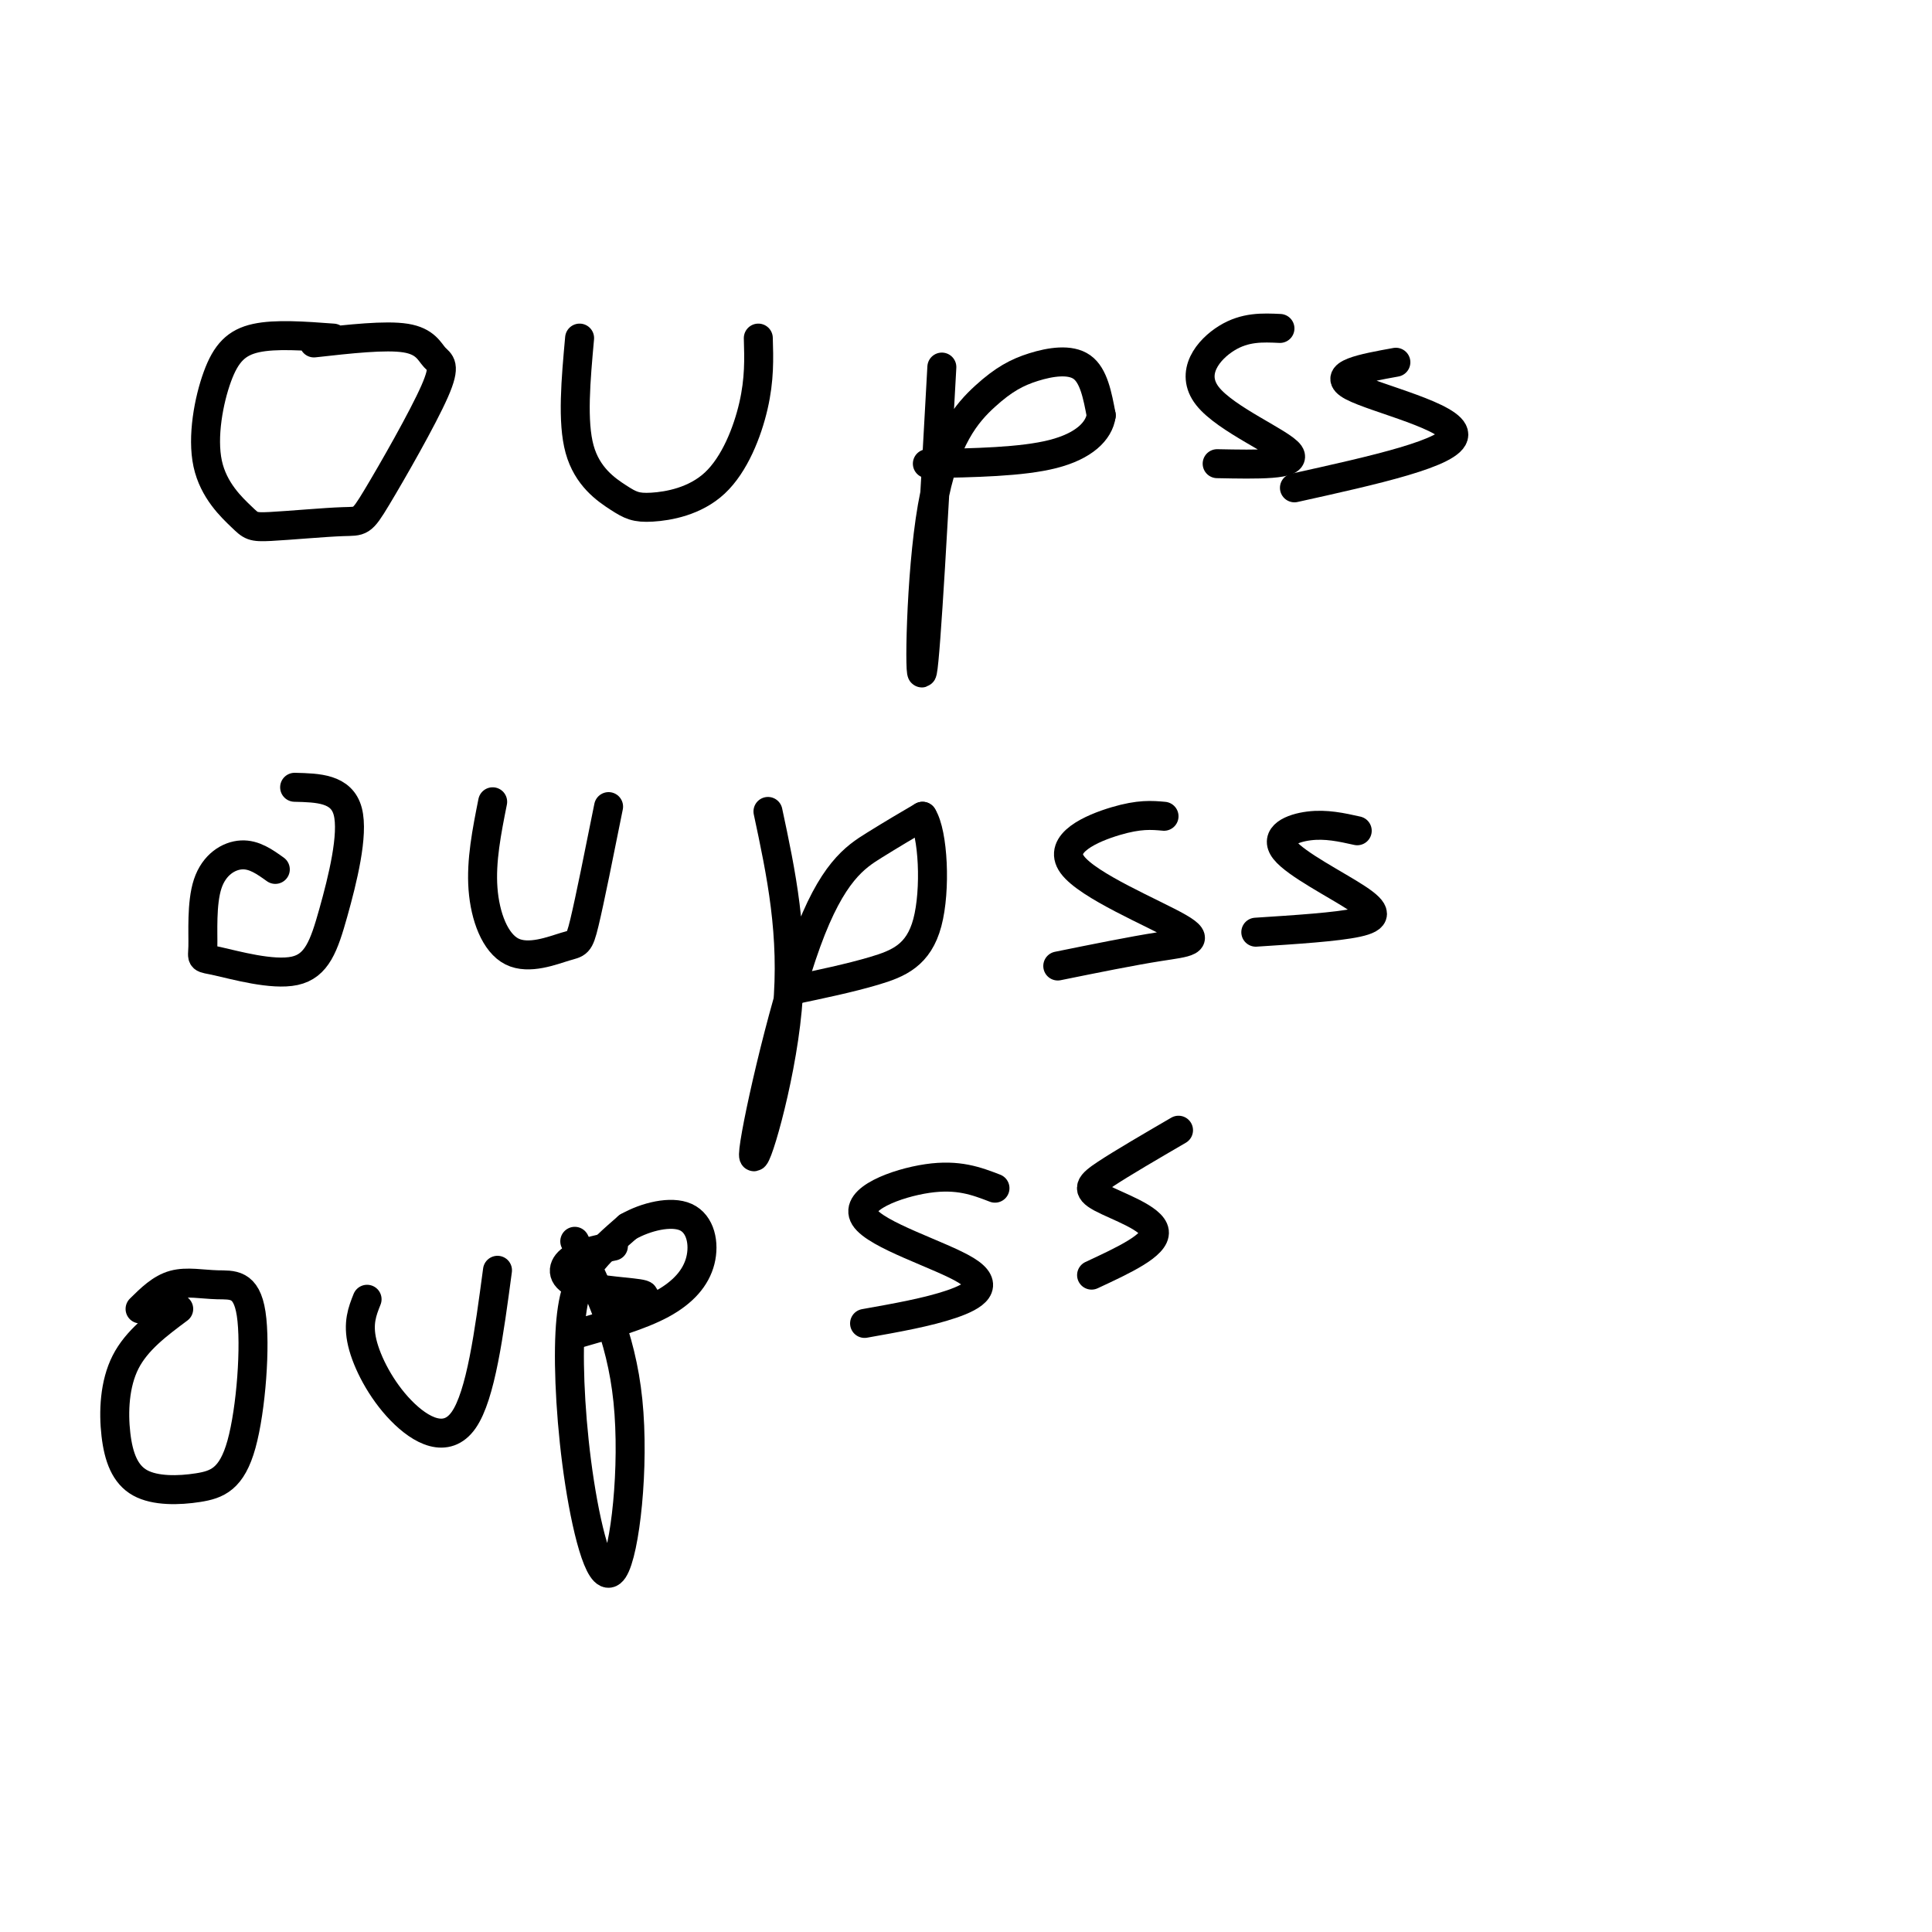
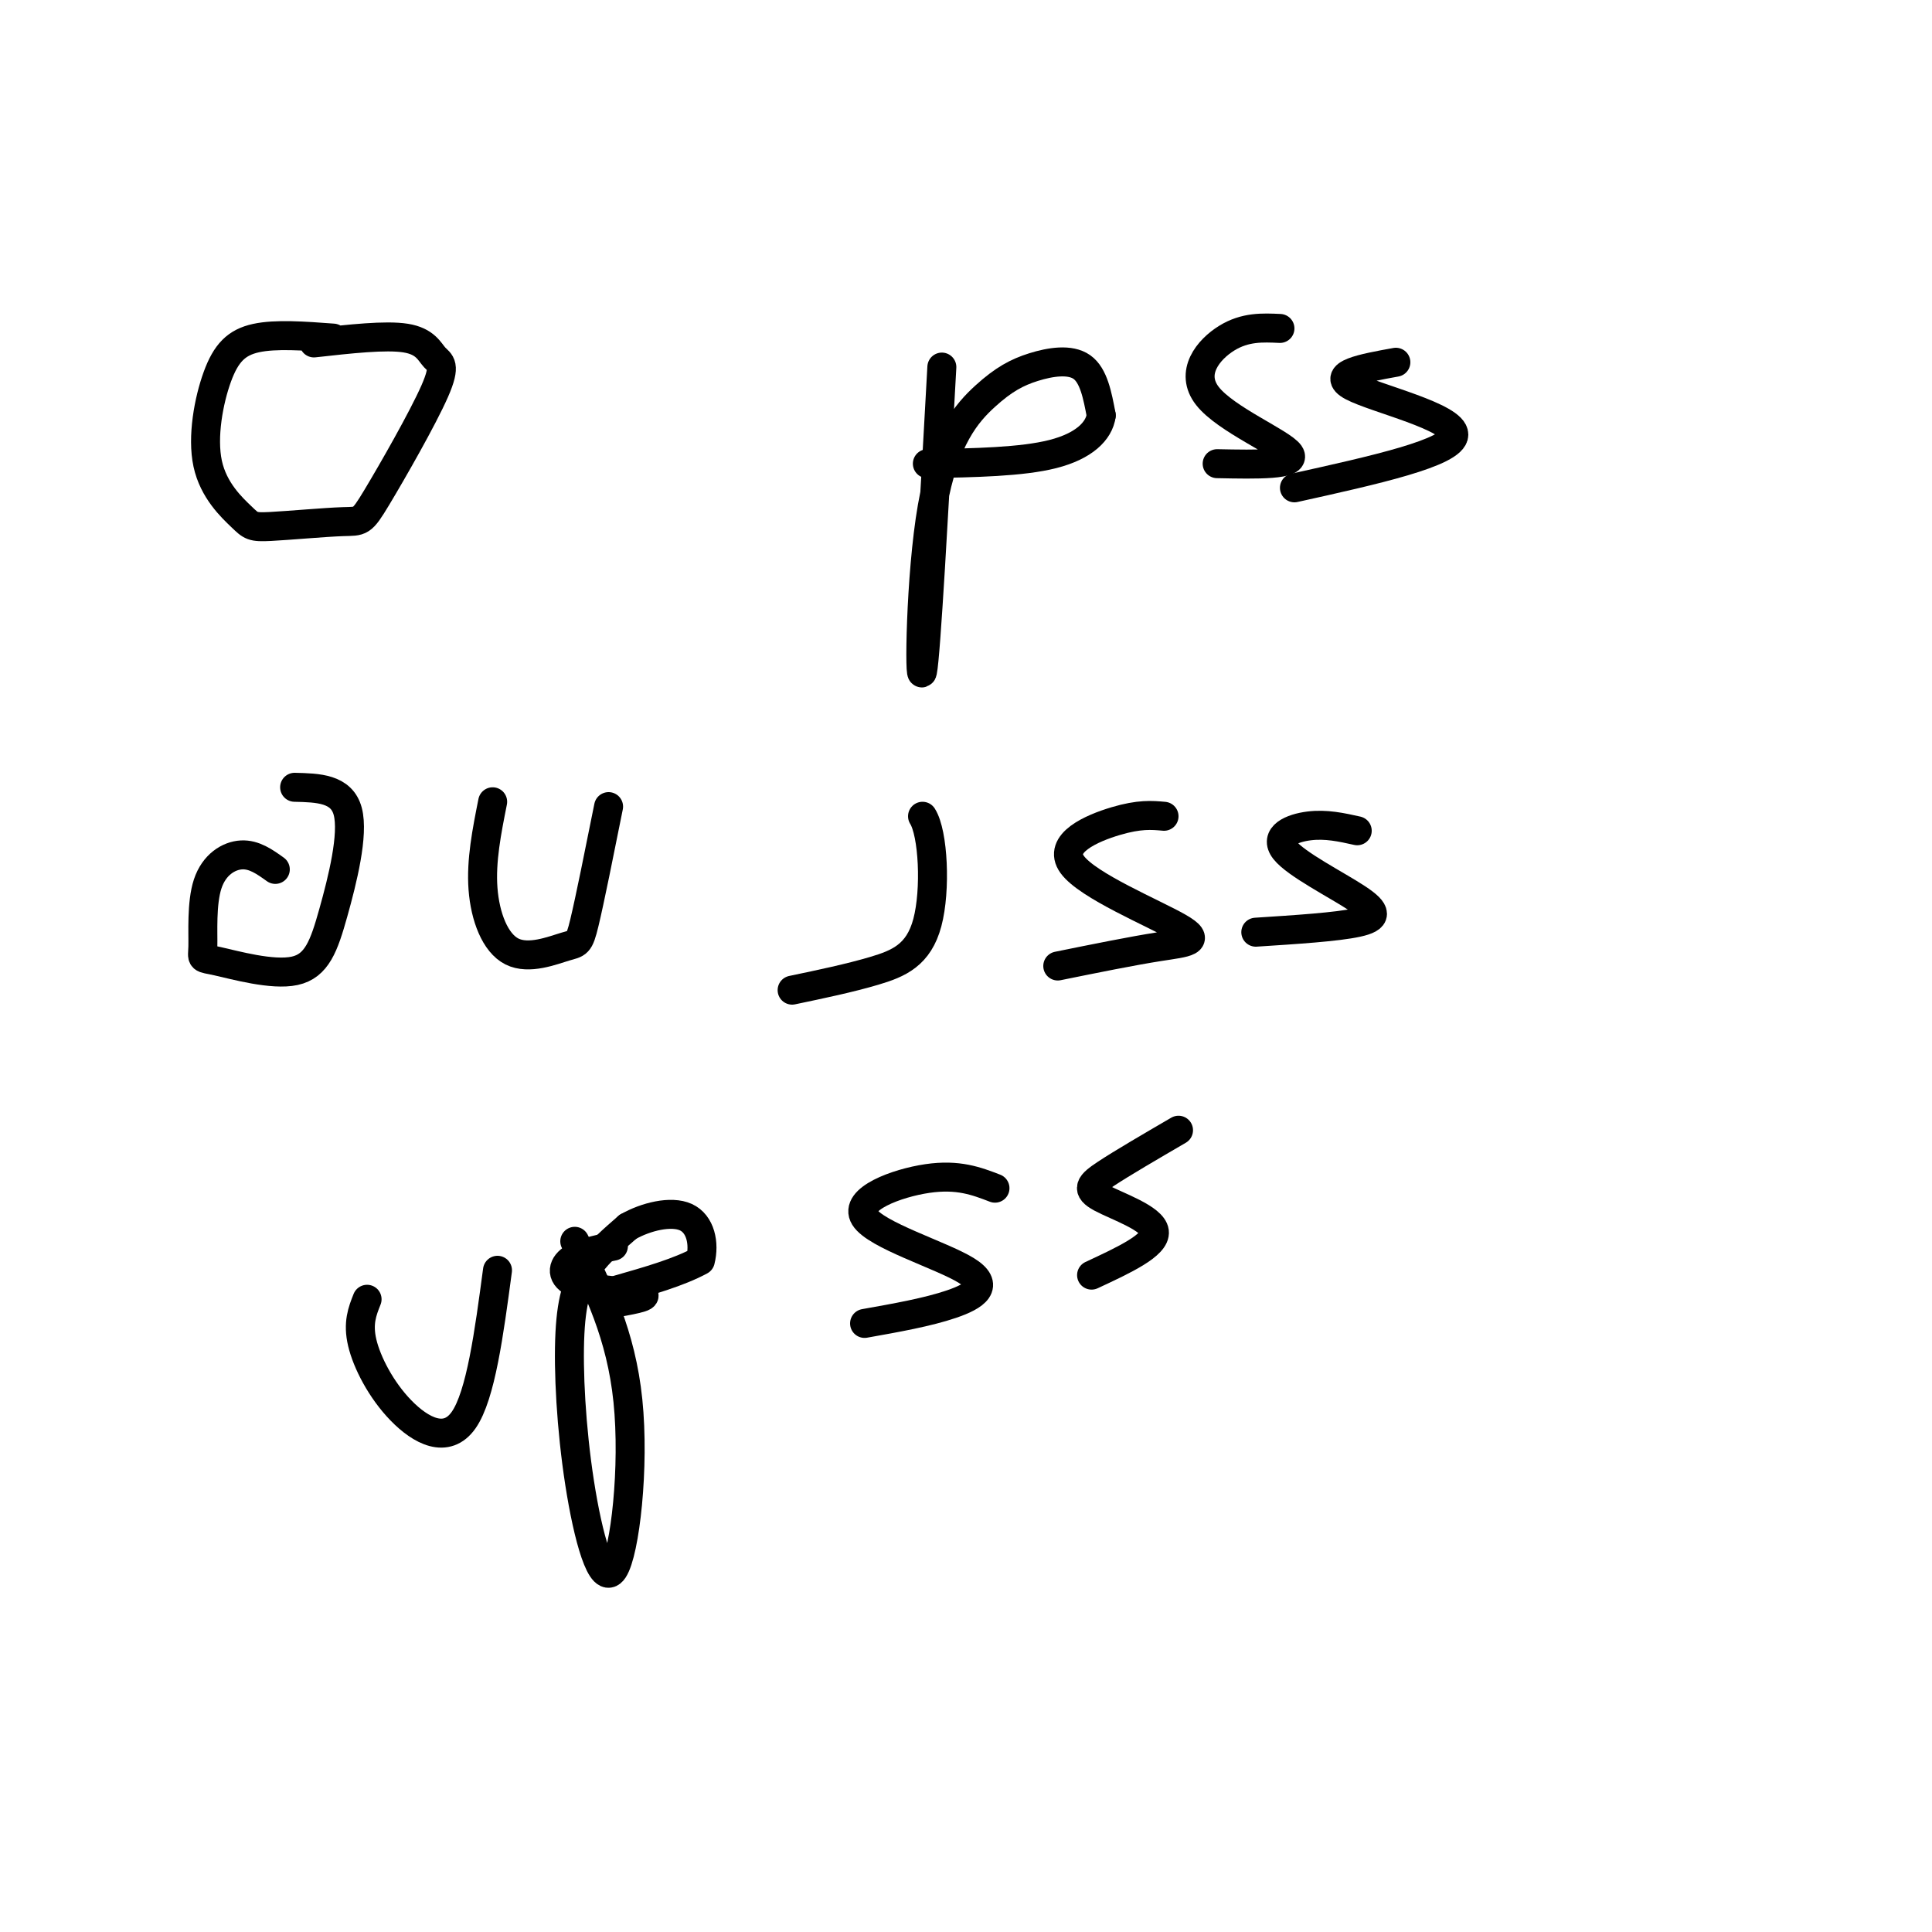
<svg xmlns="http://www.w3.org/2000/svg" viewBox="0 0 400 400" version="1.1">
  <g fill="none" stroke="#000000" stroke-width="6" stroke-linecap="round" stroke-linejoin="round">
    <path d="M69,70c-5.969,-0.444 -11.938,-0.888 -16,0c-4.062,0.888 -6.216,3.109 -8,8c-1.784,4.891 -3.197,12.451 -2,18c1.197,5.549 5.003,9.088 7,11c1.997,1.912 2.186,2.197 6,2c3.814,-0.197 11.252,-0.877 15,-1c3.748,-0.123 3.805,0.312 7,-5c3.195,-5.312 9.526,-16.372 12,-22c2.474,-5.628 1.089,-5.823 0,-7c-1.089,-1.177 -1.883,-3.336 -6,-4c-4.117,-0.664 -11.559,0.168 -19,1" />
-     <path d="M120,70c-0.782,8.662 -1.565,17.323 0,23c1.565,5.677 5.477,8.369 8,10c2.523,1.631 3.656,2.200 7,2c3.344,-0.200 8.900,-1.169 13,-5c4.100,-3.831 6.743,-10.523 8,-16c1.257,-5.477 1.129,-9.738 1,-14" />
    <path d="M195,76c-1.645,29.824 -3.290,59.648 -4,63c-0.710,3.352 -0.486,-19.768 2,-34c2.486,-14.232 7.233,-19.578 11,-23c3.767,-3.422 6.553,-4.921 10,-6c3.447,-1.079 7.556,-1.737 10,0c2.444,1.737 3.222,5.868 4,10" />
    <path d="M228,86c-0.444,3.244 -3.556,6.356 -10,8c-6.444,1.644 -16.222,1.822 -26,2" />
    <path d="M265,68c-3.601,-0.167 -7.202,-0.333 -11,2c-3.798,2.333 -7.792,7.167 -4,12c3.792,4.833 15.369,9.667 17,12c1.631,2.333 -6.685,2.167 -15,2" />
    <path d="M289,75c-6.867,1.244 -13.733,2.489 -9,5c4.733,2.511 21.067,6.289 21,10c-0.067,3.711 -16.533,7.356 -33,11" />
    <path d="M57,180c-2.190,-1.569 -4.379,-3.138 -7,-3c-2.621,0.138 -5.673,1.983 -7,6c-1.327,4.017 -0.928,10.204 -1,13c-0.072,2.796 -0.613,2.199 3,3c3.613,0.801 11.381,2.998 16,2c4.619,-0.998 6.090,-5.192 8,-12c1.910,-6.808 4.260,-16.231 3,-21c-1.260,-4.769 -6.130,-4.885 -11,-5" />
    <path d="M102,166c-1.215,6.107 -2.431,12.214 -2,18c0.431,5.786 2.507,11.252 6,13c3.493,1.748 8.402,-0.222 11,-1c2.598,-0.778 2.885,-0.365 4,-5c1.115,-4.635 3.057,-14.317 5,-24" />
-     <path d="M159,168c2.721,12.748 5.442,25.496 4,41c-1.442,15.504 -7.046,33.764 -7,30c0.046,-3.764 5.743,-29.552 11,-44c5.257,-14.448 10.073,-17.557 14,-20c3.927,-2.443 6.963,-4.222 10,-6" />
    <path d="M191,169c2.226,3.500 2.792,15.250 1,22c-1.792,6.750 -5.940,8.500 -11,10c-5.060,1.500 -11.030,2.750 -17,4" />
    <path d="M241,169c-2.542,-0.228 -5.085,-0.456 -10,1c-4.915,1.456 -12.204,4.596 -9,9c3.204,4.404 16.901,10.070 22,13c5.099,2.930 1.600,3.123 -4,4c-5.600,0.877 -13.300,2.439 -21,4" />
    <path d="M281,172c-3.239,-0.722 -6.478,-1.445 -10,-1c-3.522,0.445 -7.325,2.057 -5,5c2.325,2.943 10.780,7.215 15,10c4.220,2.785 4.206,4.081 0,5c-4.206,0.919 -12.603,1.459 -21,2" />
-     <path d="M37,271c-4.351,3.241 -8.702,6.482 -11,11c-2.298,4.518 -2.544,10.313 -2,15c0.544,4.687 1.878,8.266 5,10c3.122,1.734 8.031,1.624 12,1c3.969,-0.624 6.997,-1.761 9,-9c2.003,-7.239 2.980,-20.580 2,-27c-0.980,-6.420 -3.918,-5.921 -7,-6c-3.082,-0.079 -6.309,-0.737 -9,0c-2.691,0.737 -4.845,2.868 -7,5" />
    <path d="M76,269c-0.982,2.464 -1.964,4.929 -1,9c0.964,4.071 3.875,9.750 8,14c4.125,4.250 9.464,7.071 13,2c3.536,-5.071 5.268,-18.036 7,-31" />
    <path d="M127,258c-3.601,0.750 -7.202,1.500 -9,3c-1.798,1.500 -1.792,3.750 2,5c3.792,1.250 11.369,1.500 13,2c1.631,0.500 -2.685,1.250 -7,2" />
    <path d="M119,257c4.798,9.663 9.596,19.326 11,33c1.404,13.674 -0.585,31.360 -3,35c-2.415,3.640 -5.256,-6.767 -7,-18c-1.744,-11.233 -2.393,-23.294 -2,-31c0.393,-7.706 1.826,-11.059 4,-14c2.174,-2.941 5.087,-5.471 8,-8" />
-     <path d="M130,254c3.700,-2.112 8.951,-3.391 12,-2c3.049,1.391 3.898,5.451 3,9c-0.898,3.549 -3.542,6.585 -8,9c-4.458,2.415 -10.729,4.207 -17,6" />
+     <path d="M130,254c3.700,-2.112 8.951,-3.391 12,-2c3.049,1.391 3.898,5.451 3,9c-4.458,2.415 -10.729,4.207 -17,6" />
    <path d="M206,246c-3.813,-1.467 -7.627,-2.935 -14,-2c-6.373,0.935 -15.306,4.271 -13,8c2.306,3.729 15.852,7.850 21,11c5.148,3.150 1.900,5.329 -3,7c-4.900,1.671 -11.450,2.836 -18,4" />
    <path d="M244,234c-5.821,3.393 -11.643,6.786 -15,9c-3.357,2.214 -4.250,3.250 -1,5c3.250,1.750 10.643,4.214 11,7c0.357,2.786 -6.321,5.893 -13,9" />
  </g>
</svg>